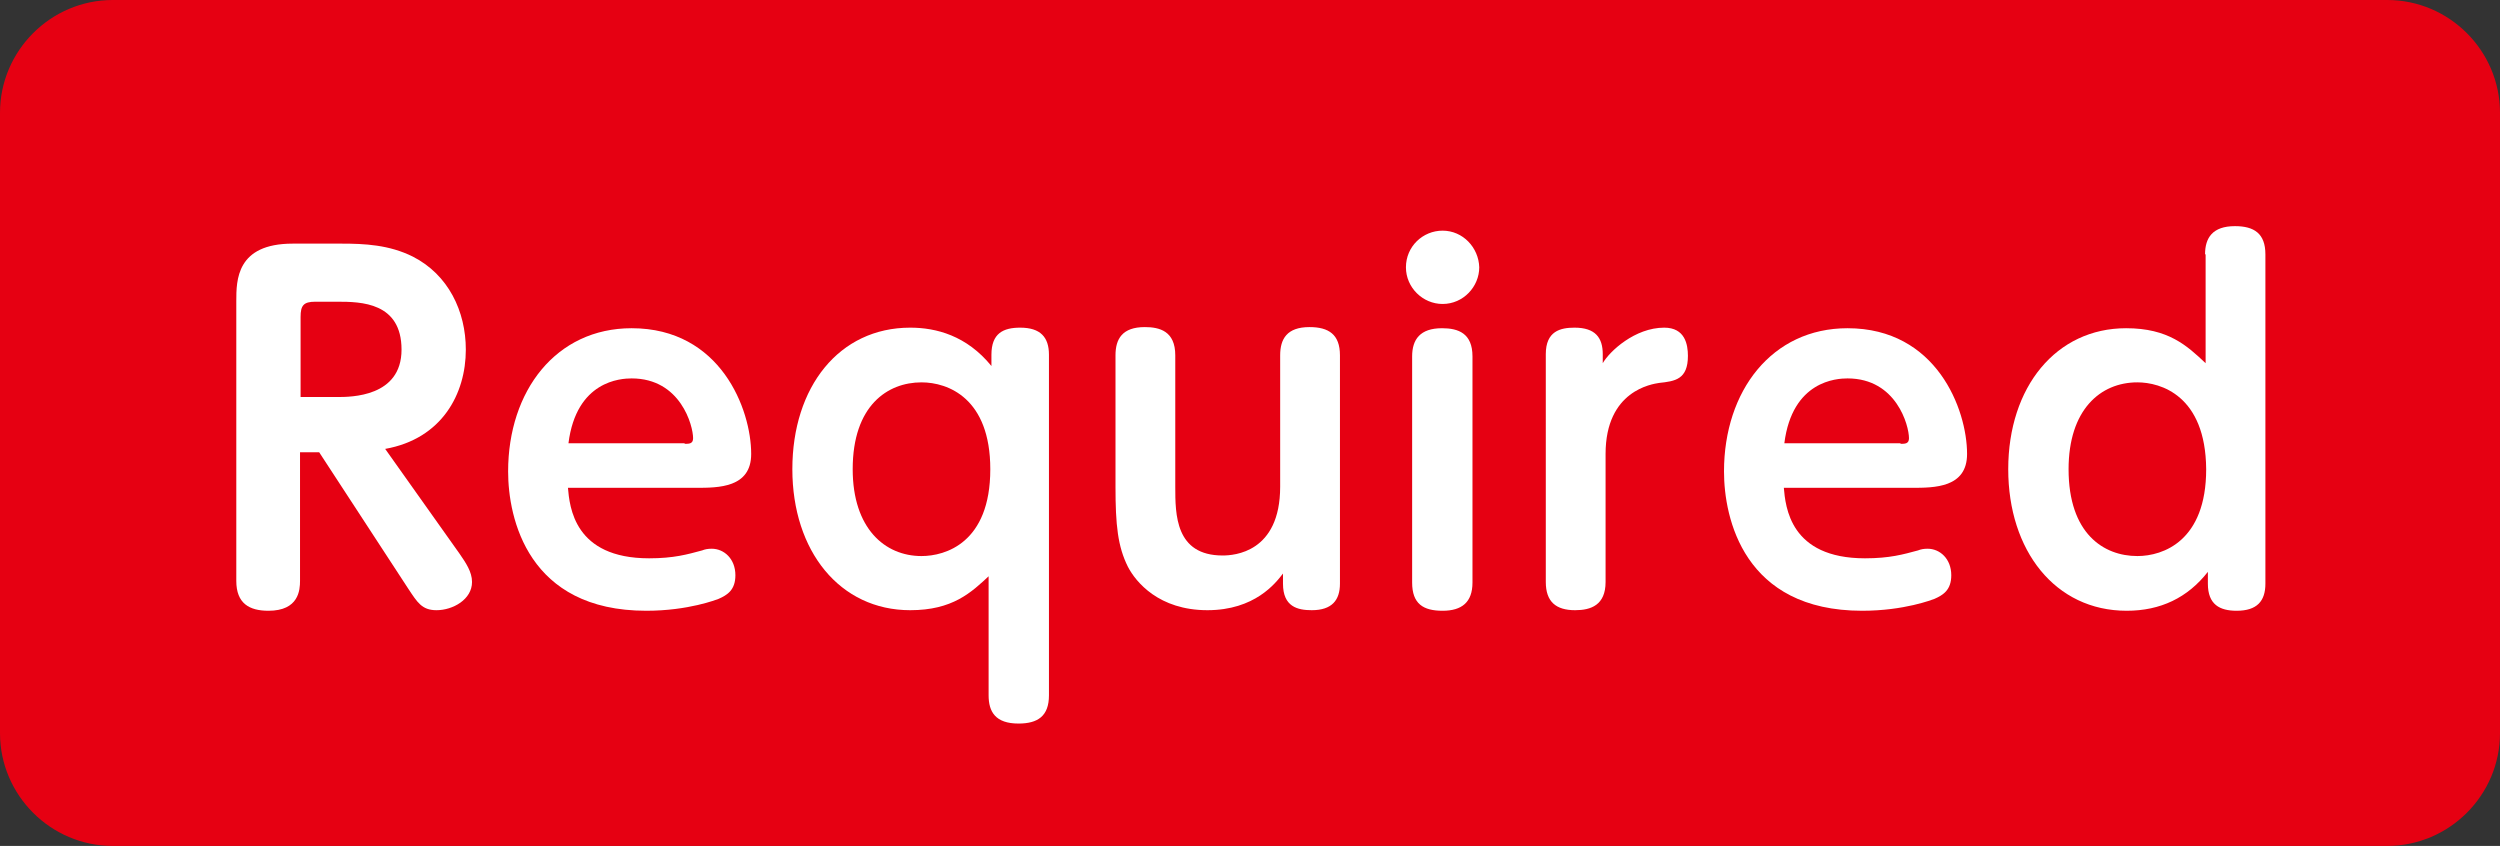
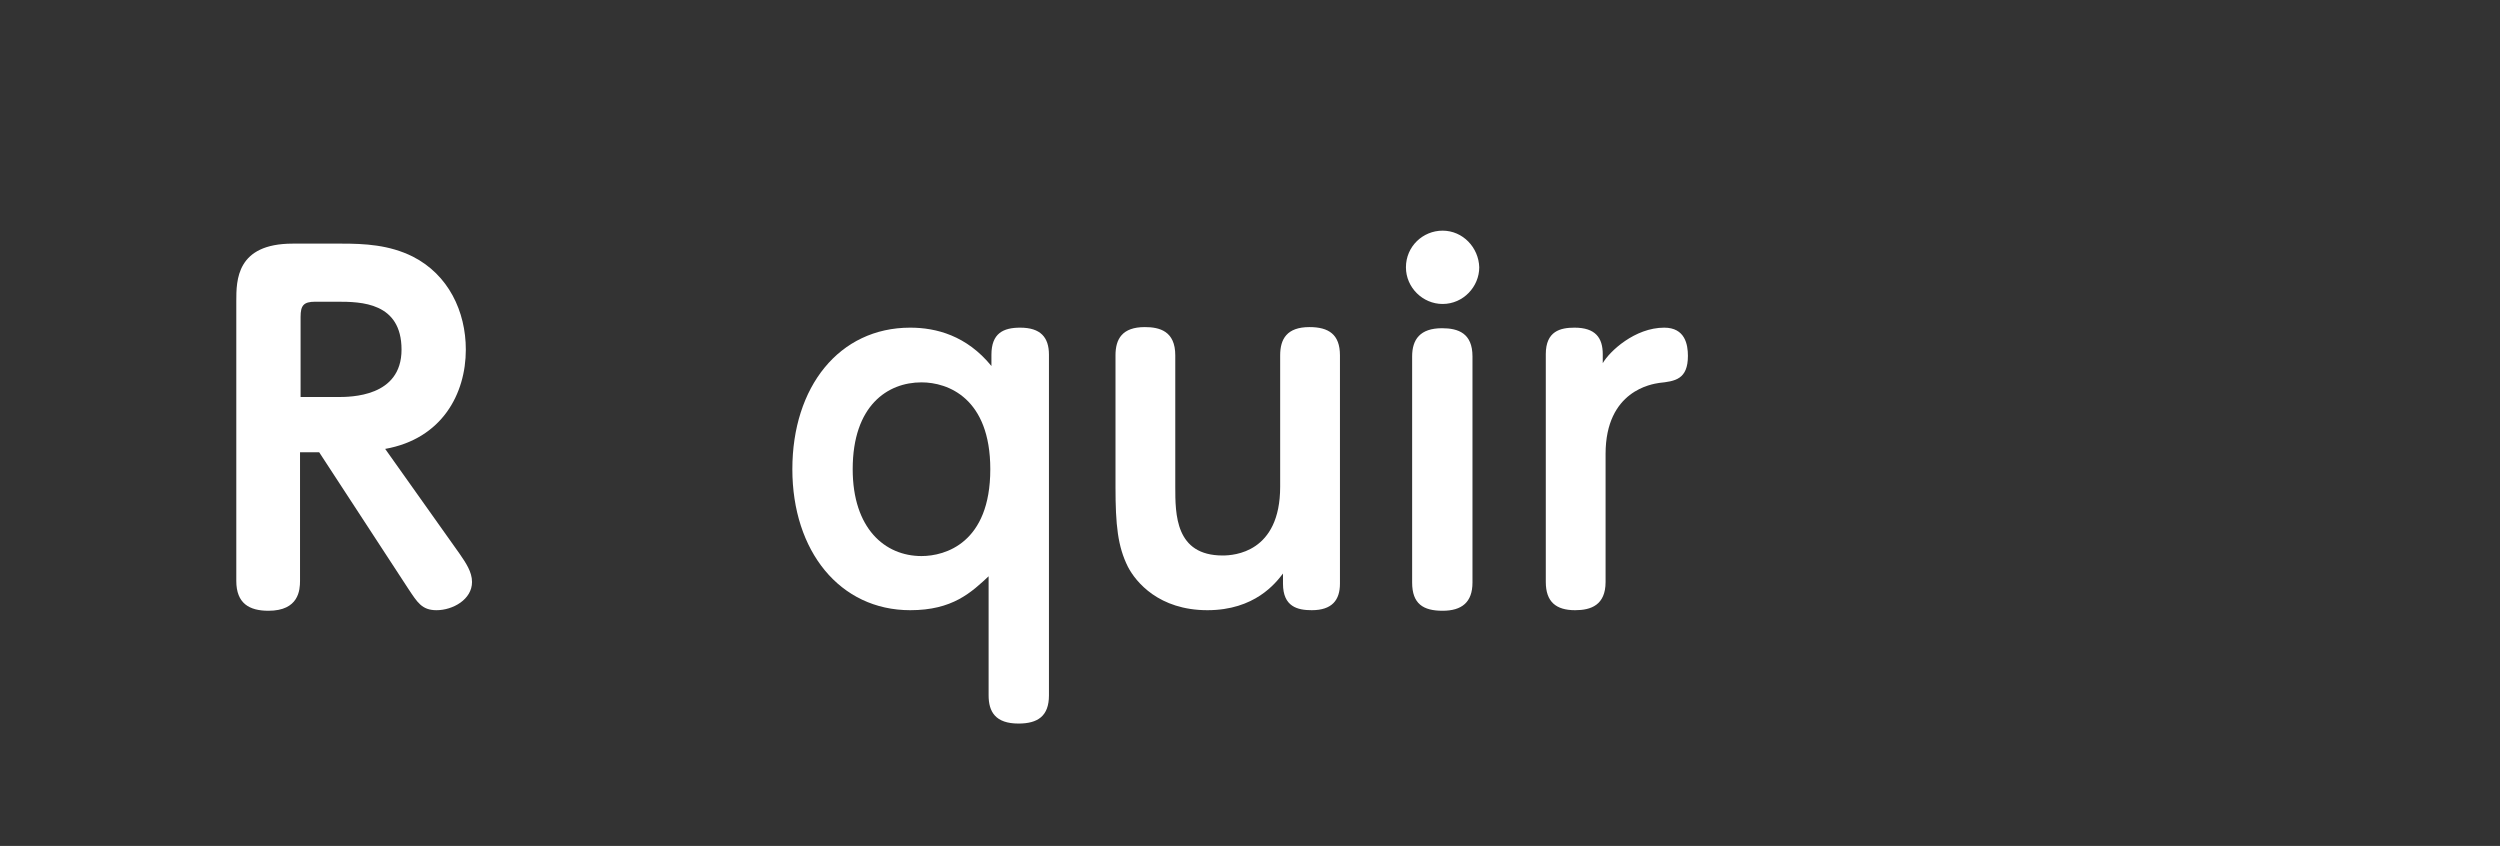
<svg xmlns="http://www.w3.org/2000/svg" version="1.1" id="レイヤー_1" x="0px" y="0px" width="44.33px" height="15px" viewBox="0 0 44.33 15" style="enable-background:new 0 0 44.33 15;" xml:space="preserve">
  <rect x="0" y="0" width="44.33" height="15" fill="#333333" stroke="none" />
  <style type="text/css">
	.st0{fill-rule:evenodd;clip-rule:evenodd;fill:#E60012;}
	.st1{fill-rule:evenodd;clip-rule:evenodd;fill:#C479AA;}
	.st2{fill:#FFFFFF;}
</style>
-   <path class="st0" d="M2,0h40.33c1.1,0,2,0.9,2,2v11c0,1.1-0.9,2-2,2H2c-1.1,0-2-0.9-2-2V2C0,0.9,0.9,0,2,0z" />
  <g>
    <path class="st2" d="M8.15,9.82c0.11,0.16,0.22,0.32,0.22,0.5c0,0.31-0.34,0.5-0.63,0.5c-0.26,0-0.34-0.14-0.5-0.38L5.66,8.02H5.32   v2.28c0,0.16-0.02,0.53-0.56,0.53c-0.34,0-0.57-0.13-0.57-0.53V5.34c0-0.37,0-1.02,1-1.02h0.87c0.4,0,0.84,0.02,1.26,0.23   c0.63,0.32,0.94,0.97,0.94,1.65c0,0.78-0.42,1.58-1.43,1.76L8.15,9.82z M5.32,7.04h0.66c0.24,0,1.14,0,1.14-0.84   c0-0.84-0.72-0.85-1.14-0.85H5.59c-0.21,0-0.26,0.07-0.26,0.27V7.04z" />
-     <path class="st2" d="M10.07,8.64c0.03,0.35,0.11,1.26,1.44,1.26c0.44,0,0.68-0.07,0.94-0.14c0.05-0.02,0.1-0.03,0.17-0.03   c0.22,0,0.42,0.18,0.42,0.47c0,0.26-0.14,0.35-0.3,0.42c-0.03,0.01-0.53,0.21-1.28,0.21c-2.1,0-2.45-1.64-2.45-2.47   c0-1.43,0.85-2.54,2.19-2.54c1.58,0,2.12,1.44,2.12,2.23c0,0.6-0.58,0.6-0.98,0.6H10.07z M12.14,7.87c0.08,0,0.15,0,0.15-0.1   c0-0.22-0.22-1.06-1.09-1.06c-0.19,0-0.98,0.04-1.12,1.15H12.14z" />
    <path class="st2" d="M17.55,10.2c-0.33,0.31-0.66,0.62-1.41,0.62c-1.25,0-2.09-1.05-2.09-2.5c0-1.46,0.83-2.51,2.09-2.51   c0.46,0,1,0.14,1.44,0.68v-0.2c0-0.38,0.21-0.48,0.51-0.48c0.36,0,0.51,0.17,0.51,0.48v6.04c0,0.37-0.2,0.5-0.54,0.5   c-0.41,0-0.53-0.21-0.53-0.5V10.2z M16.34,6.78c-0.6,0-1.22,0.41-1.22,1.54c0,1.05,0.57,1.54,1.22,1.54c0.42,0,1.22-0.23,1.22-1.54   C17.56,7.06,16.81,6.78,16.34,6.78z" />
    <path class="st2" d="M19.78,6.3c0-0.29,0.12-0.5,0.52-0.5c0.26,0,0.54,0.07,0.54,0.5v2.33c0,0.49,0,1.22,0.84,1.22   c0.2,0,1.02-0.05,1.02-1.22V6.3c0-0.29,0.12-0.5,0.52-0.5c0.34,0,0.54,0.13,0.54,0.5v4.05c0,0.29-0.14,0.47-0.5,0.47   c-0.25,0-0.51-0.06-0.51-0.47v-0.18c-0.13,0.17-0.5,0.65-1.34,0.65c-0.86,0-1.27-0.5-1.41-0.77c-0.18-0.36-0.22-0.74-0.22-1.42V6.3   z" />
    <path class="st2" d="M26.23,4.74c0,0.34-0.28,0.65-0.65,0.65c-0.35,0-0.65-0.29-0.65-0.65c0-0.37,0.3-0.65,0.65-0.65   C25.94,4.09,26.22,4.39,26.23,4.74z M25.04,6.32c0-0.3,0.14-0.5,0.53-0.5c0.29,0,0.54,0.09,0.54,0.5v4.01c0,0.35-0.19,0.5-0.53,0.5   s-0.54-0.12-0.54-0.5V6.32z" />
    <path class="st2" d="M28.42,6.44c0.12-0.21,0.57-0.63,1.09-0.63c0.37,0,0.42,0.3,0.42,0.5c0,0.42-0.23,0.45-0.51,0.48   c-0.12,0.02-0.95,0.13-0.95,1.26v2.27c0,0.41-0.26,0.5-0.54,0.5c-0.34,0-0.52-0.15-0.52-0.5V6.28c0-0.41,0.26-0.47,0.51-0.47   c0.37,0,0.5,0.18,0.5,0.47V6.44z" />
-     <path class="st2" d="M31.63,8.64c0.03,0.35,0.11,1.26,1.44,1.26c0.44,0,0.68-0.07,0.94-0.14c0.05-0.02,0.1-0.03,0.17-0.03   c0.22,0,0.42,0.18,0.42,0.47c0,0.26-0.14,0.35-0.3,0.42c-0.03,0.01-0.53,0.21-1.28,0.21c-2.1,0-2.45-1.64-2.45-2.47   c0-1.43,0.85-2.54,2.19-2.54c1.58,0,2.12,1.44,2.12,2.23c0,0.6-0.58,0.6-0.98,0.6H31.63z M33.7,7.87c0.08,0,0.15,0,0.15-0.1   c0-0.22-0.22-1.06-1.09-1.06c-0.19,0-0.98,0.04-1.12,1.15H33.7z" />
-     <path class="st2" d="M39.1,4.51c0-0.29,0.13-0.5,0.53-0.5c0.34,0,0.54,0.13,0.54,0.5v5.84c0,0.31-0.15,0.48-0.51,0.48   c-0.3,0-0.51-0.11-0.51-0.48v-0.21c-0.36,0.46-0.84,0.69-1.44,0.69c-1.27,0-2.1-1.07-2.1-2.51c0-1.46,0.85-2.5,2.09-2.5   c0.75,0,1.08,0.31,1.41,0.62V4.51z M37.9,6.78c-0.66,0-1.22,0.49-1.22,1.54c0,1.14,0.62,1.54,1.22,1.54c0.46,0,1.22-0.27,1.22-1.54   C39.11,7.01,38.31,6.78,37.9,6.78z" />
  </g>
</svg>